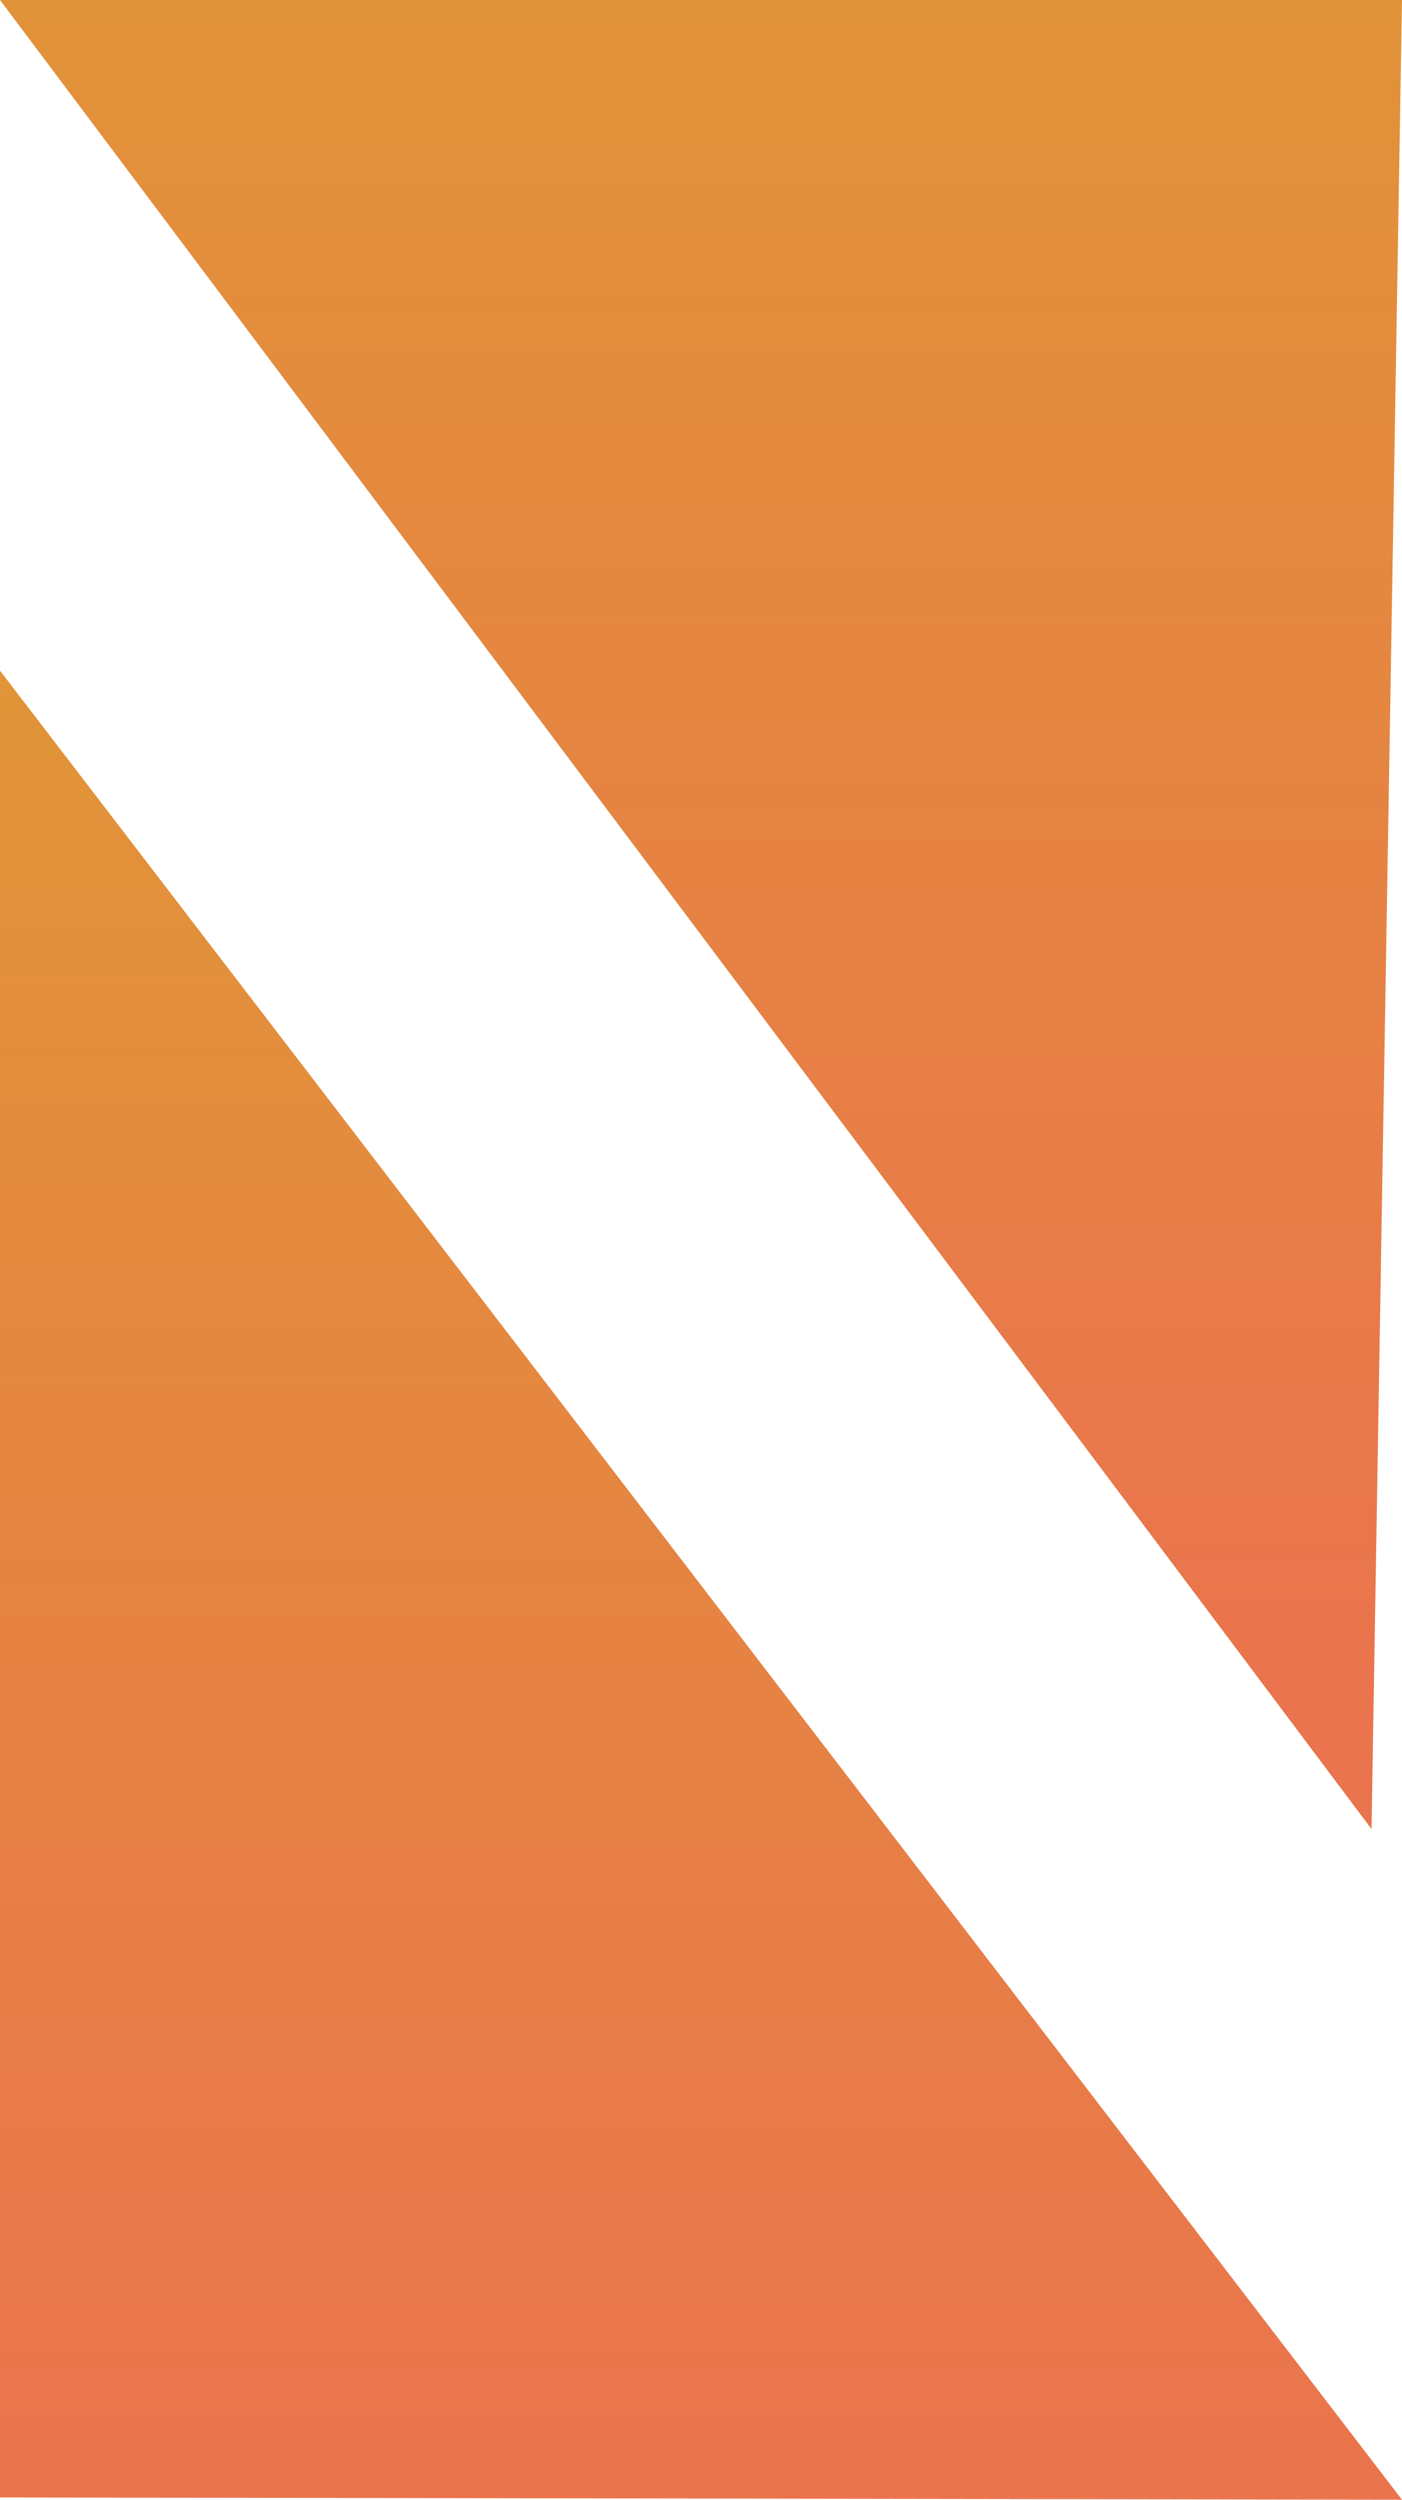
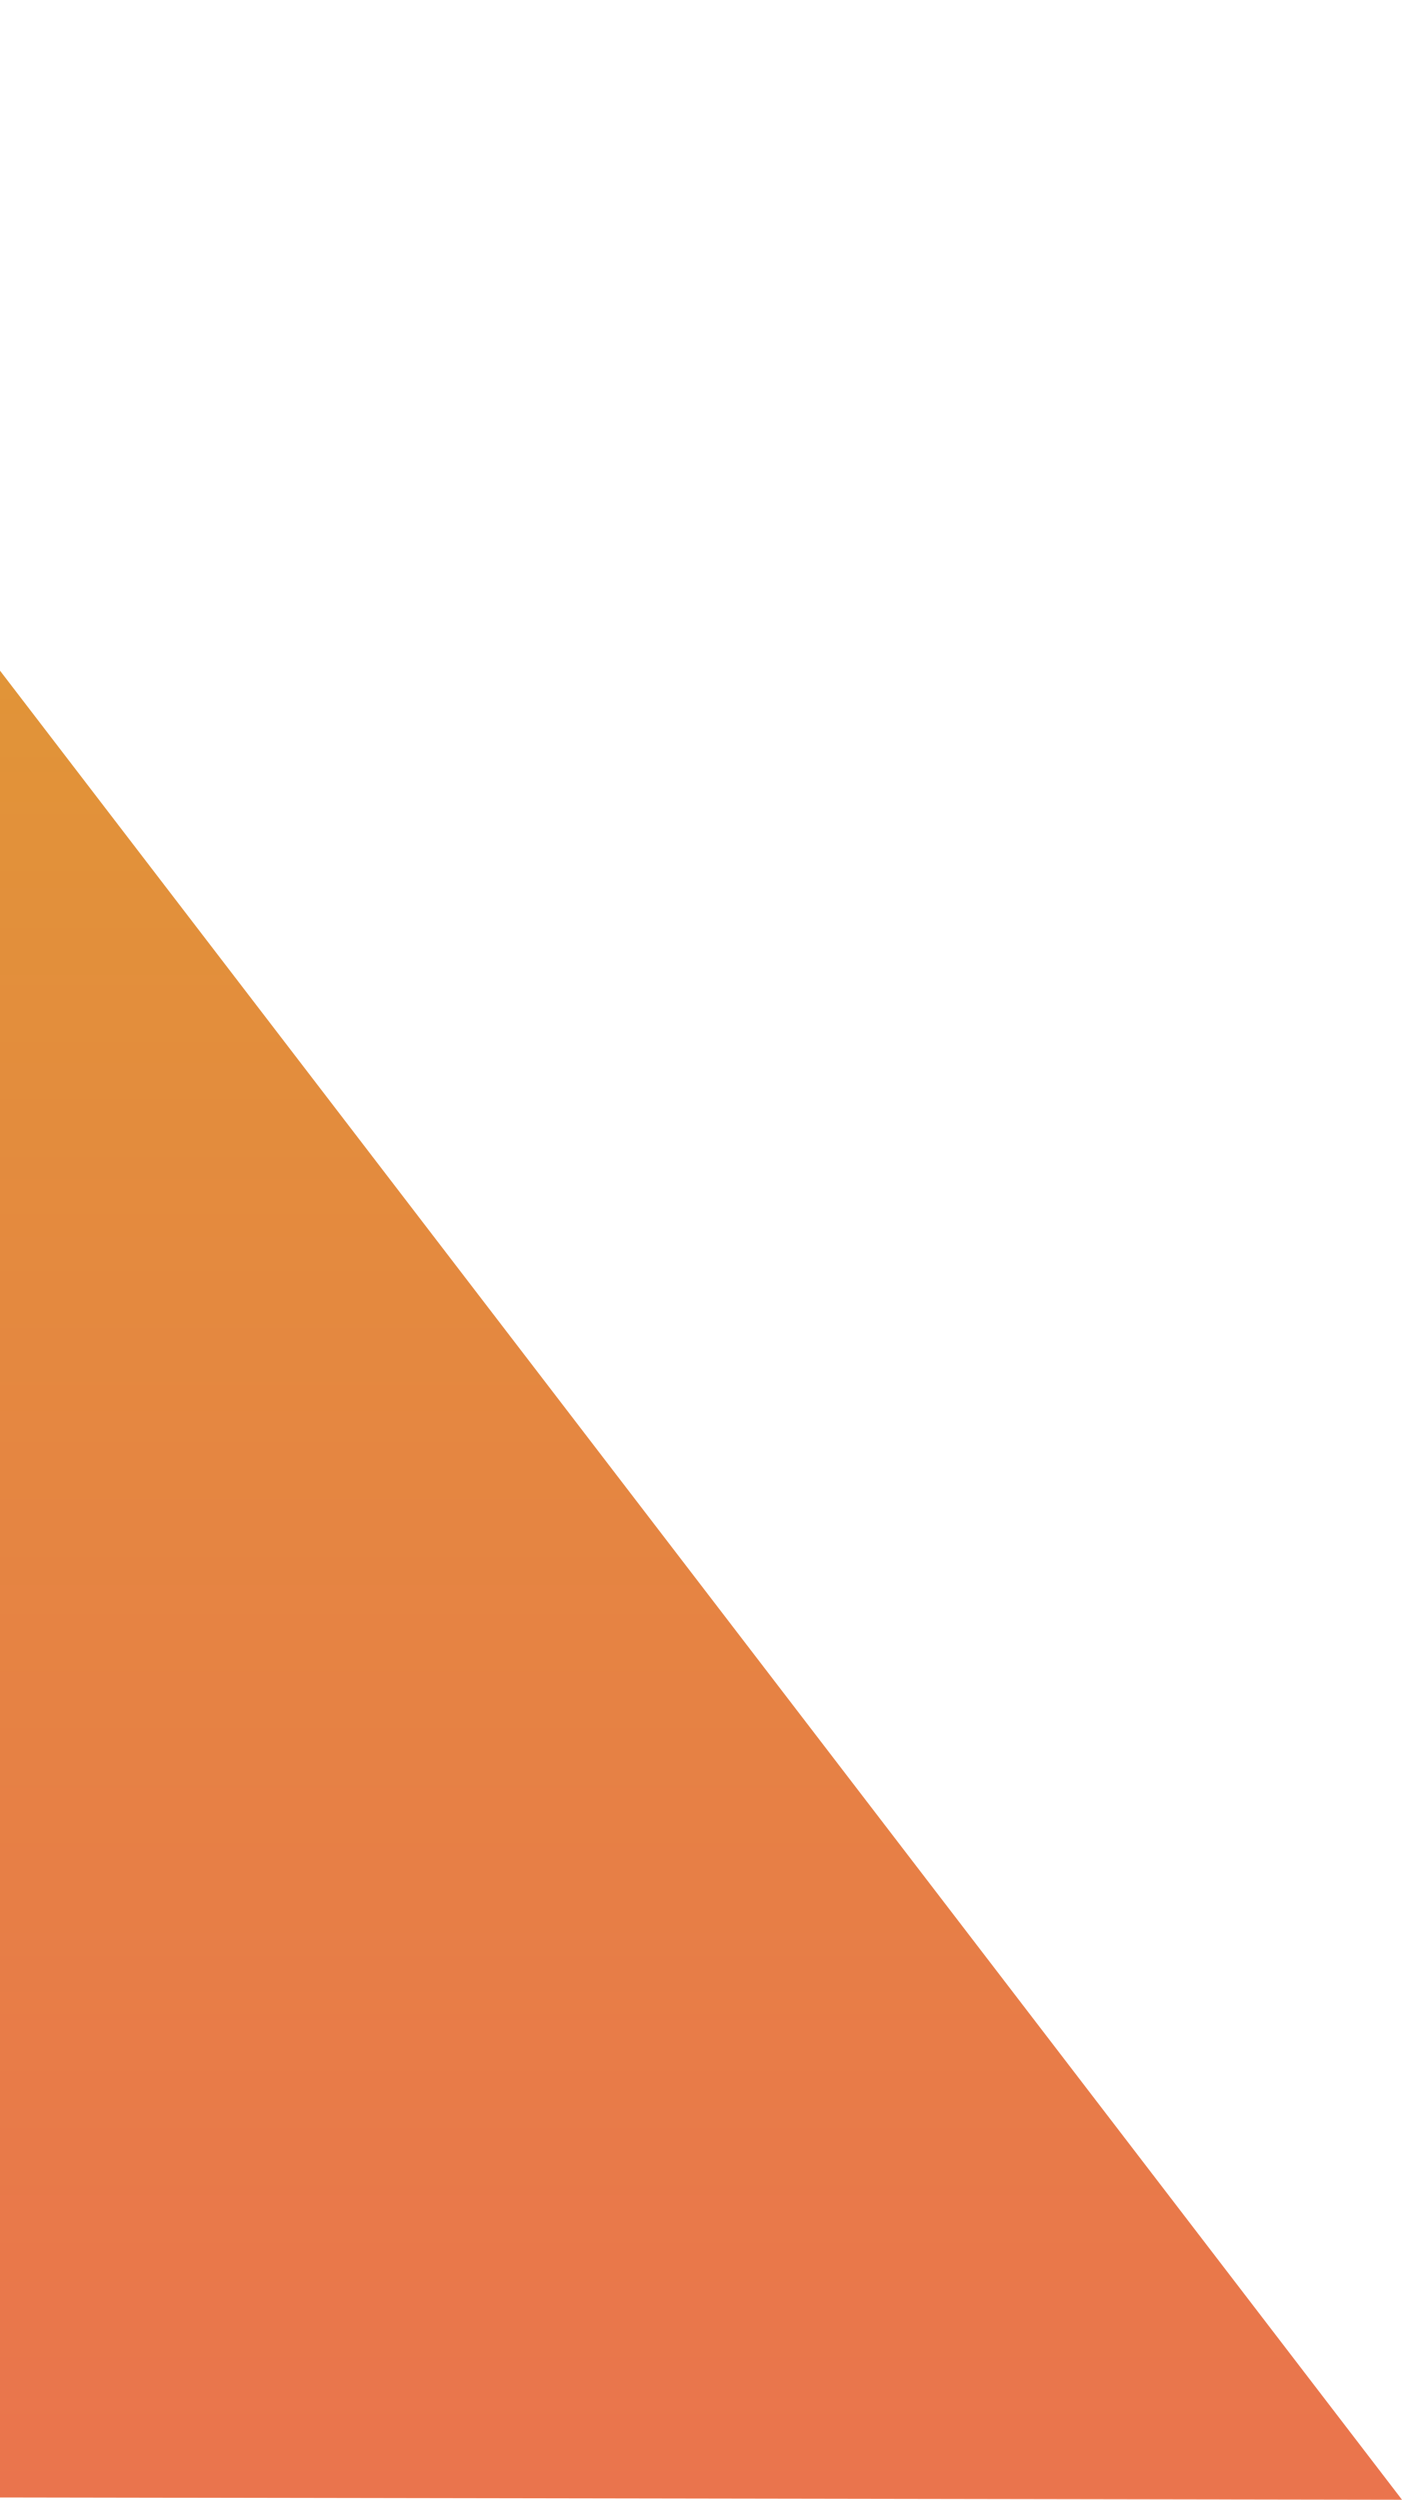
<svg xmlns="http://www.w3.org/2000/svg" width="23" height="41" viewBox="0 0 23 41" fill="none">
  <path d="M0 11V40.963L23 41L0 11Z" fill="url(#paint0_linear_331_140)" />
-   <path d="M22.5 30L0 0H23L22.5 30Z" fill="url(#paint1_linear_331_140)" />
  <defs>
    <linearGradient id="paint0_linear_331_140" x1="11.5" y1="11" x2="11.5" y2="41" gradientUnits="userSpaceOnUse">
      <stop stop-color="#E19438" />
      <stop offset="1" stop-color="#EA744D" />
    </linearGradient>
    <linearGradient id="paint1_linear_331_140" x1="11" y1="-1" x2="11" y2="27.571" gradientUnits="userSpaceOnUse">
      <stop stop-color="#E19438" />
      <stop offset="1" stop-color="#EA744D" />
    </linearGradient>
  </defs>
</svg>